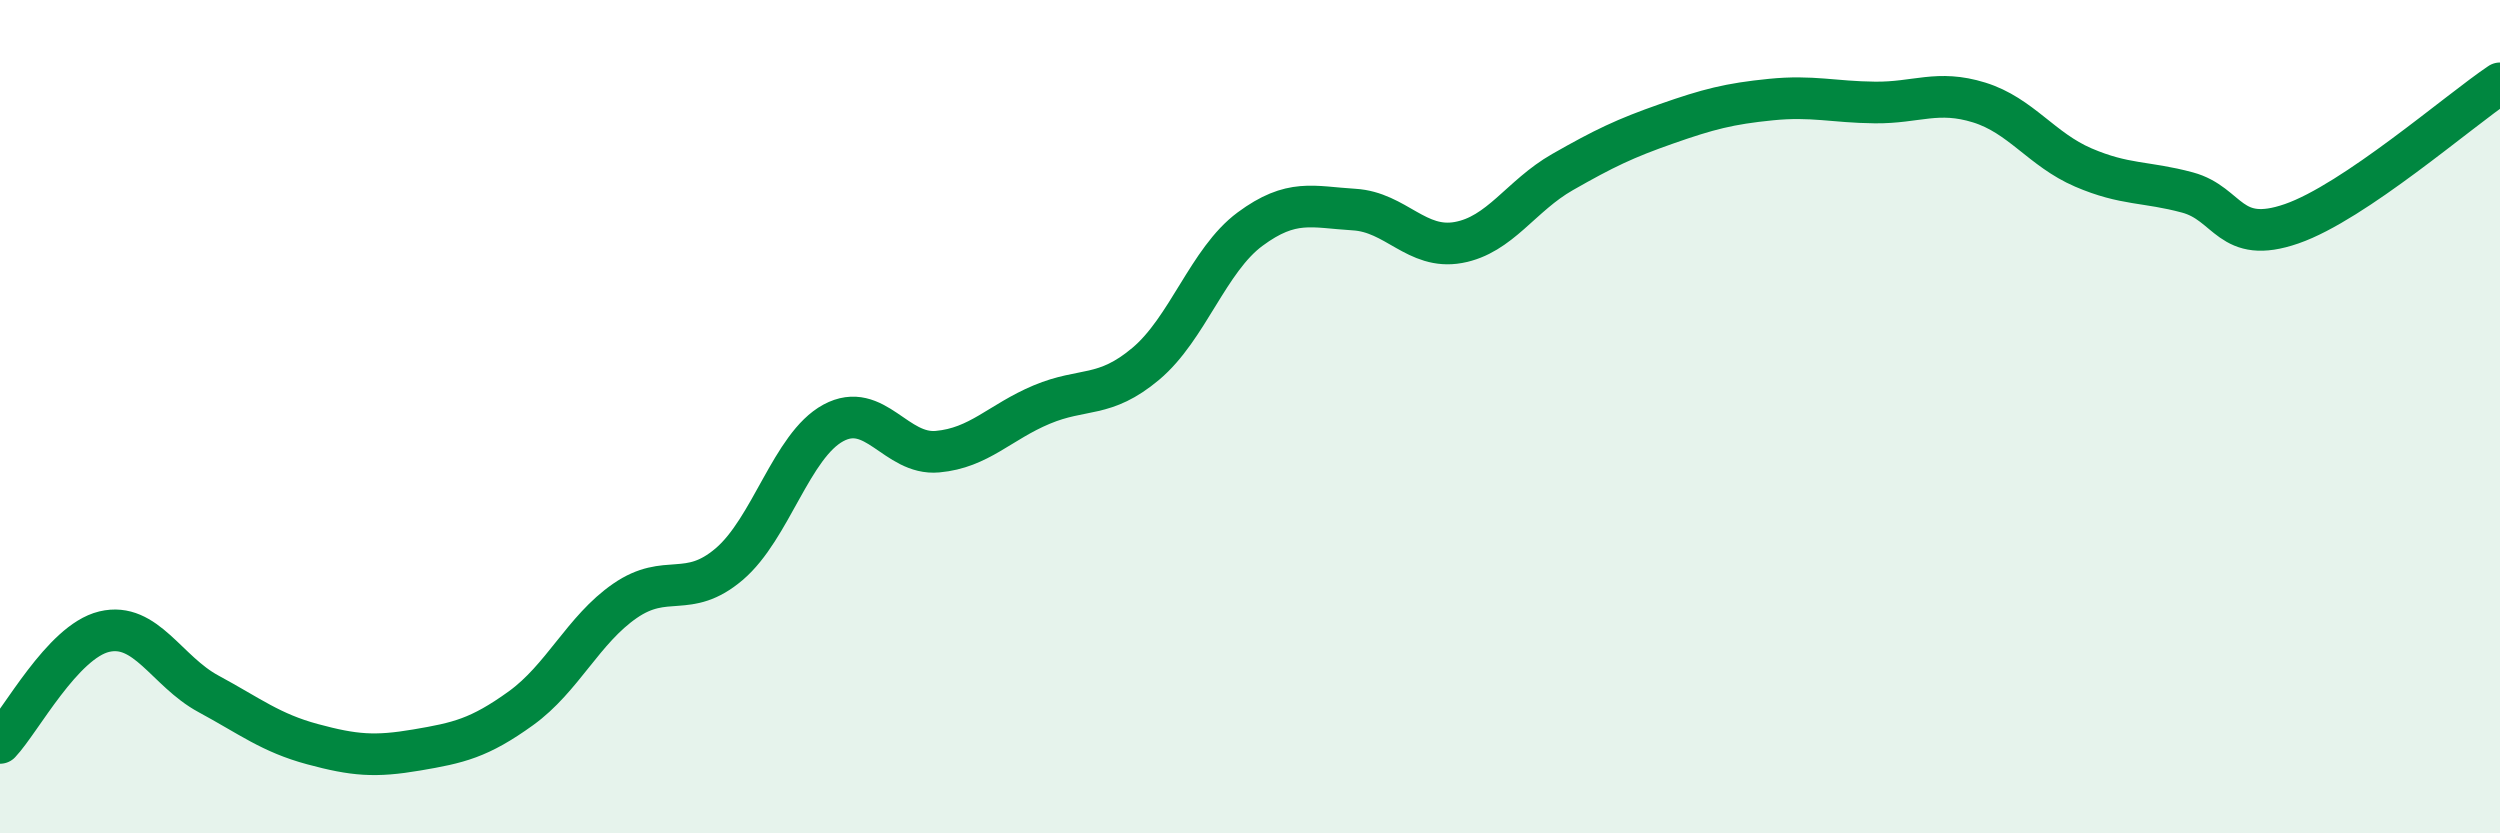
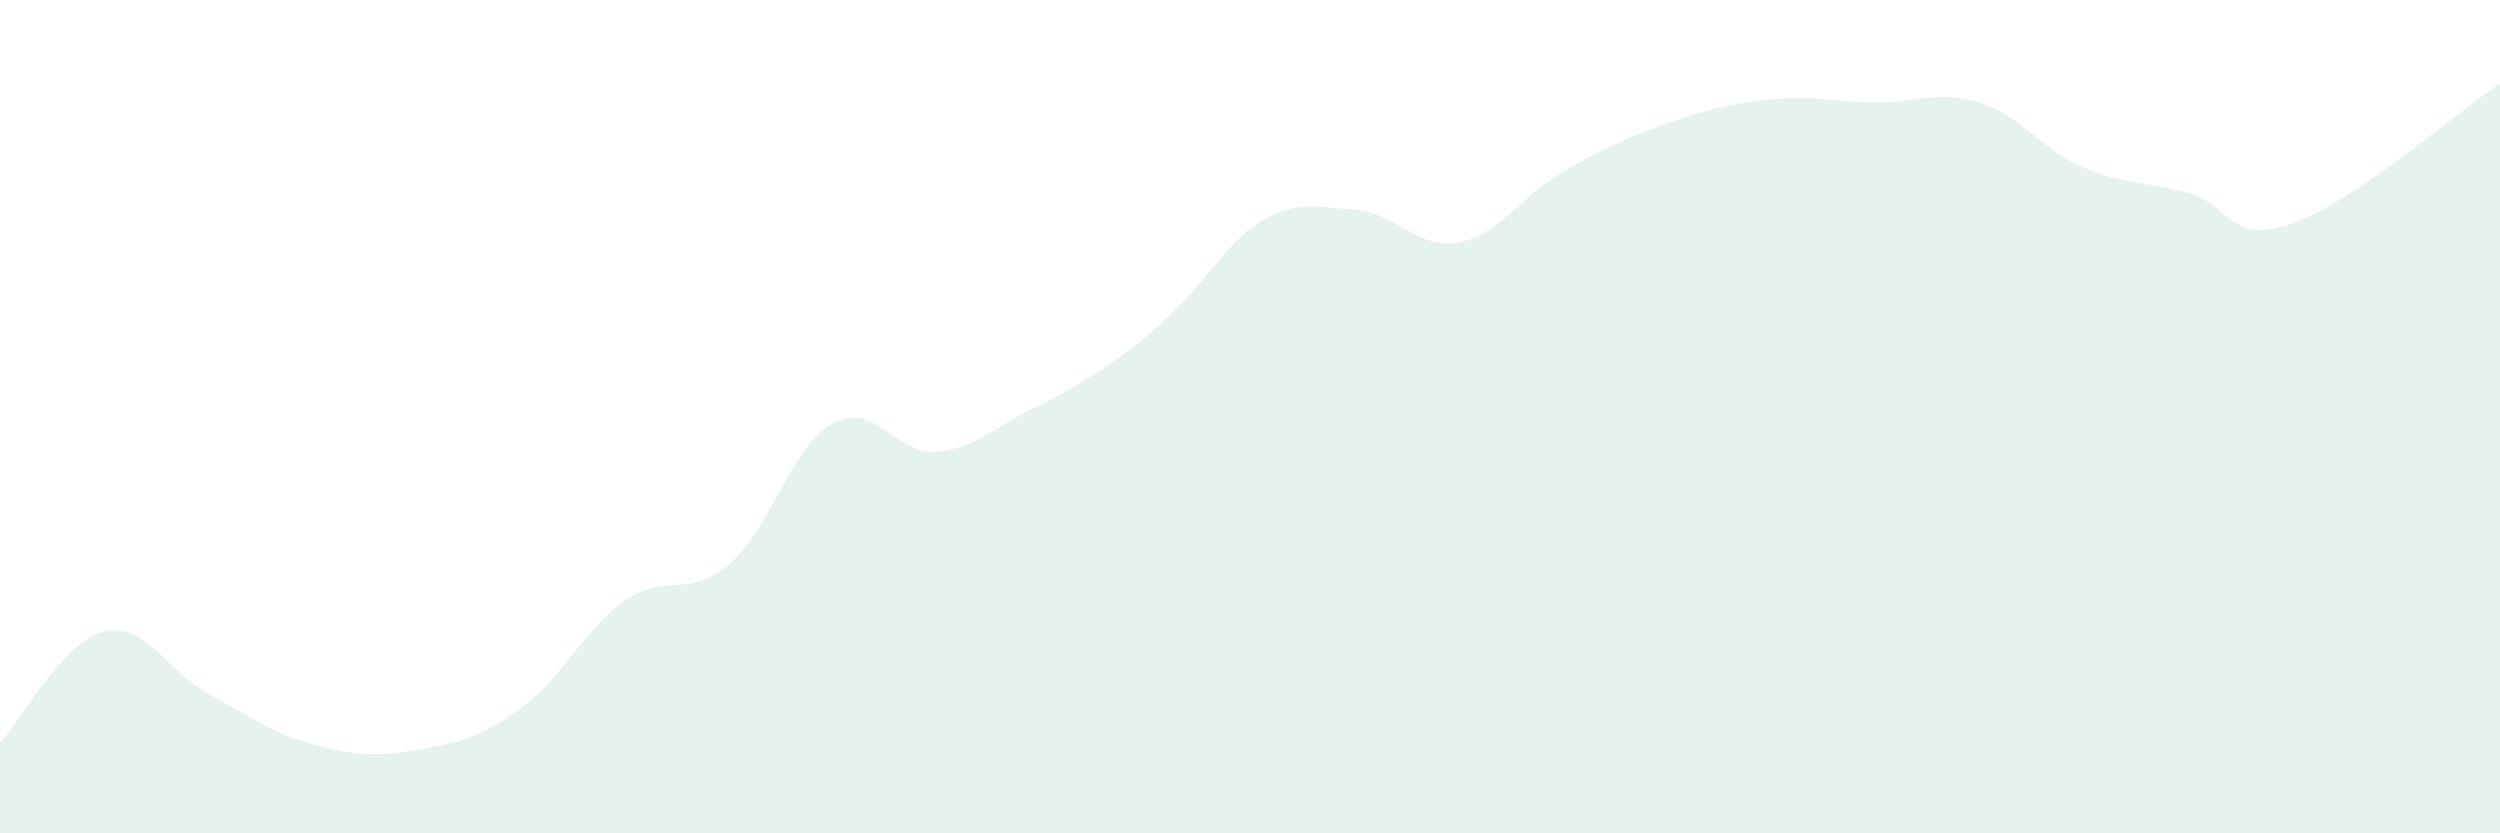
<svg xmlns="http://www.w3.org/2000/svg" width="60" height="20" viewBox="0 0 60 20">
-   <path d="M 0,17.83 C 0.5,17.3 1.5,15.4 2.5,15.16 C 3.5,14.92 4,16.11 5,16.65 C 6,17.19 6.5,17.59 7.5,17.86 C 8.5,18.13 9,18.17 10,18 C 11,17.83 11.5,17.72 12.5,17 C 13.5,16.28 14,15.11 15,14.42 C 16,13.73 16.5,14.39 17.5,13.54 C 18.5,12.69 19,10.69 20,10.15 C 21,9.61 21.5,10.93 22.5,10.84 C 23.5,10.75 24,10.13 25,9.71 C 26,9.29 26.5,9.57 27.5,8.73 C 28.5,7.89 29,6.24 30,5.5 C 31,4.76 31.5,4.97 32.5,5.03 C 33.5,5.09 34,6 35,5.82 C 36,5.64 36.5,4.7 37.5,4.13 C 38.5,3.56 39,3.32 40,2.97 C 41,2.62 41.5,2.49 42.5,2.39 C 43.5,2.29 44,2.45 45,2.46 C 46,2.47 46.5,2.15 47.5,2.46 C 48.5,2.77 49,3.59 50,4.02 C 51,4.45 51.5,4.35 52.5,4.62 C 53.5,4.89 53.5,5.89 55,5.37 C 56.5,4.85 59,2.67 60,2L60 20L0 20Z" fill="#008740" opacity="0.1" stroke-linecap="round" stroke-linejoin="round" />
-   <path d="M 0,17.83 C 0.5,17.3 1.5,15.4 2.5,15.16 C 3.5,14.92 4,16.11 5,16.65 C 6,17.19 6.5,17.59 7.5,17.86 C 8.5,18.13 9,18.17 10,18 C 11,17.83 11.5,17.72 12.5,17 C 13.5,16.28 14,15.11 15,14.42 C 16,13.73 16.5,14.39 17.5,13.54 C 18.5,12.69 19,10.69 20,10.15 C 21,9.61 21.5,10.93 22.5,10.84 C 23.5,10.75 24,10.13 25,9.71 C 26,9.29 26.5,9.57 27.5,8.73 C 28.5,7.89 29,6.24 30,5.5 C 31,4.76 31.5,4.97 32.5,5.03 C 33.5,5.09 34,6 35,5.82 C 36,5.64 36.5,4.7 37.5,4.13 C 38.5,3.56 39,3.32 40,2.97 C 41,2.62 41.5,2.49 42.5,2.39 C 43.5,2.29 44,2.45 45,2.46 C 46,2.47 46.5,2.15 47.5,2.46 C 48.5,2.77 49,3.59 50,4.02 C 51,4.45 51.5,4.35 52.5,4.62 C 53.5,4.89 53.5,5.89 55,5.37 C 56.5,4.85 59,2.67 60,2" stroke="#008740" stroke-width="1" fill="none" stroke-linecap="round" stroke-linejoin="round" />
+   <path d="M 0,17.83 C 0.5,17.3 1.5,15.4 2.5,15.16 C 3.5,14.92 4,16.11 5,16.65 C 6,17.19 6.5,17.59 7.5,17.86 C 8.5,18.13 9,18.17 10,18 C 11,17.83 11.5,17.72 12.5,17 C 13.5,16.28 14,15.11 15,14.42 C 16,13.73 16.5,14.39 17.5,13.54 C 18.5,12.69 19,10.69 20,10.15 C 21,9.61 21.5,10.93 22.5,10.84 C 23.5,10.75 24,10.13 25,9.71 C 28.5,7.89 29,6.24 30,5.5 C 31,4.76 31.5,4.97 32.5,5.03 C 33.5,5.09 34,6 35,5.82 C 36,5.64 36.5,4.7 37.5,4.13 C 38.5,3.56 39,3.32 40,2.97 C 41,2.62 41.5,2.49 42.5,2.39 C 43.5,2.29 44,2.45 45,2.46 C 46,2.47 46.5,2.15 47.5,2.46 C 48.5,2.77 49,3.59 50,4.02 C 51,4.45 51.5,4.35 52.5,4.62 C 53.5,4.89 53.5,5.89 55,5.37 C 56.5,4.85 59,2.67 60,2L60 20L0 20Z" fill="#008740" opacity="0.1" stroke-linecap="round" stroke-linejoin="round" />
</svg>